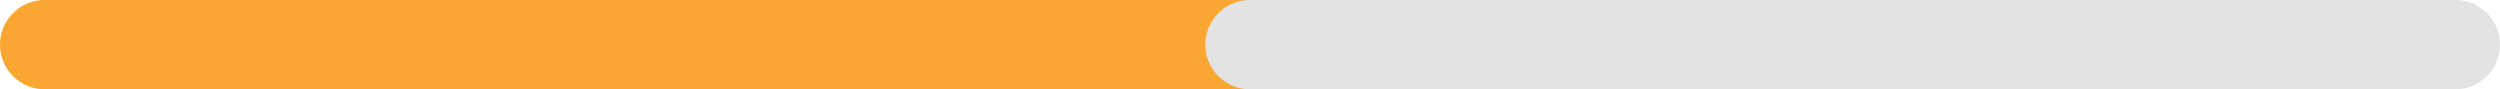
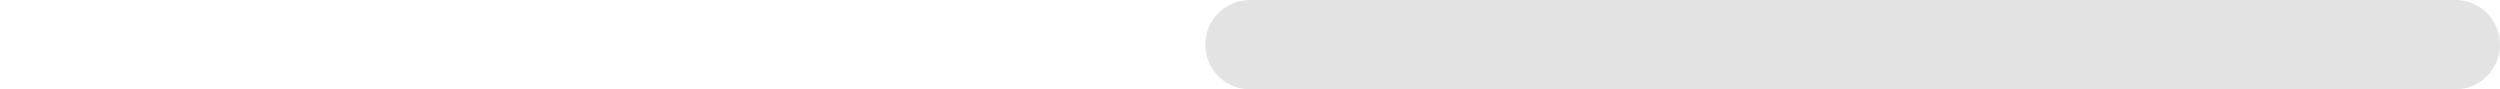
<svg xmlns="http://www.w3.org/2000/svg" width="112" height="4" viewBox="0 0 112 4" fill="none">
-   <path d="M2 2H56" stroke="#F9A632" stroke-width="4" stroke-linecap="round" />
  <path d="M56 2H110" stroke="#E3E3E3" stroke-width="4" stroke-linecap="round" />
</svg>